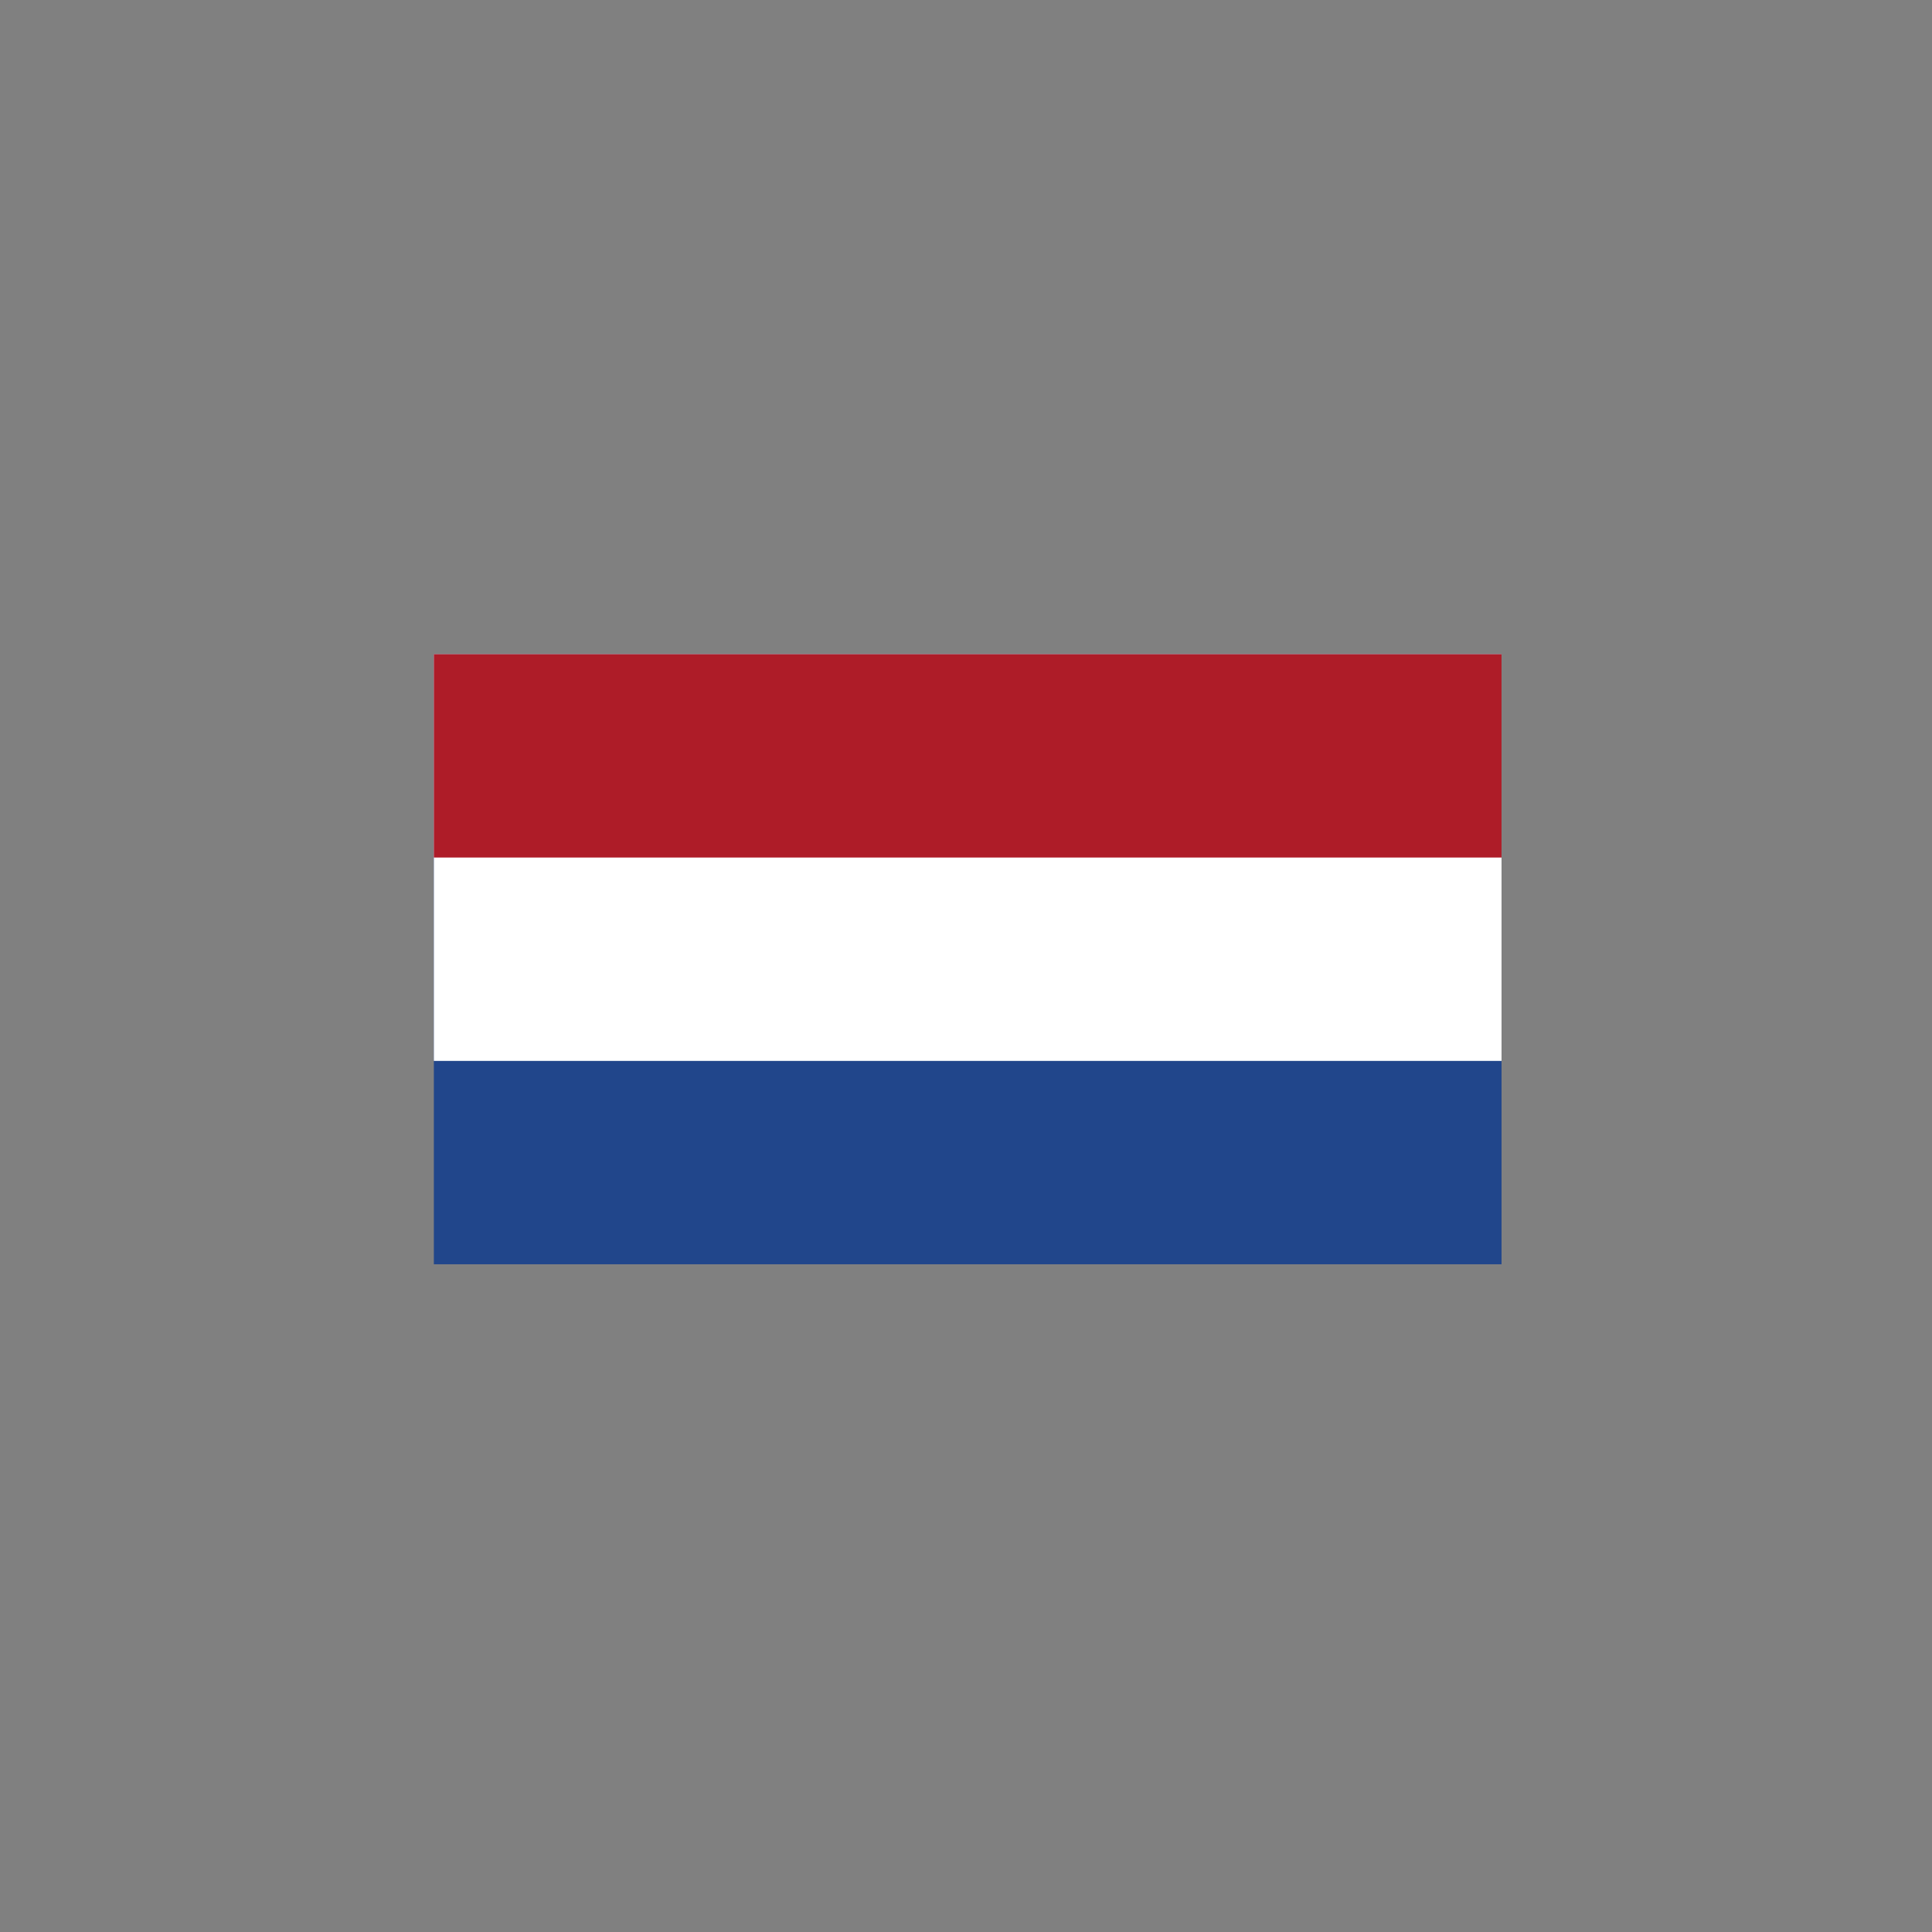
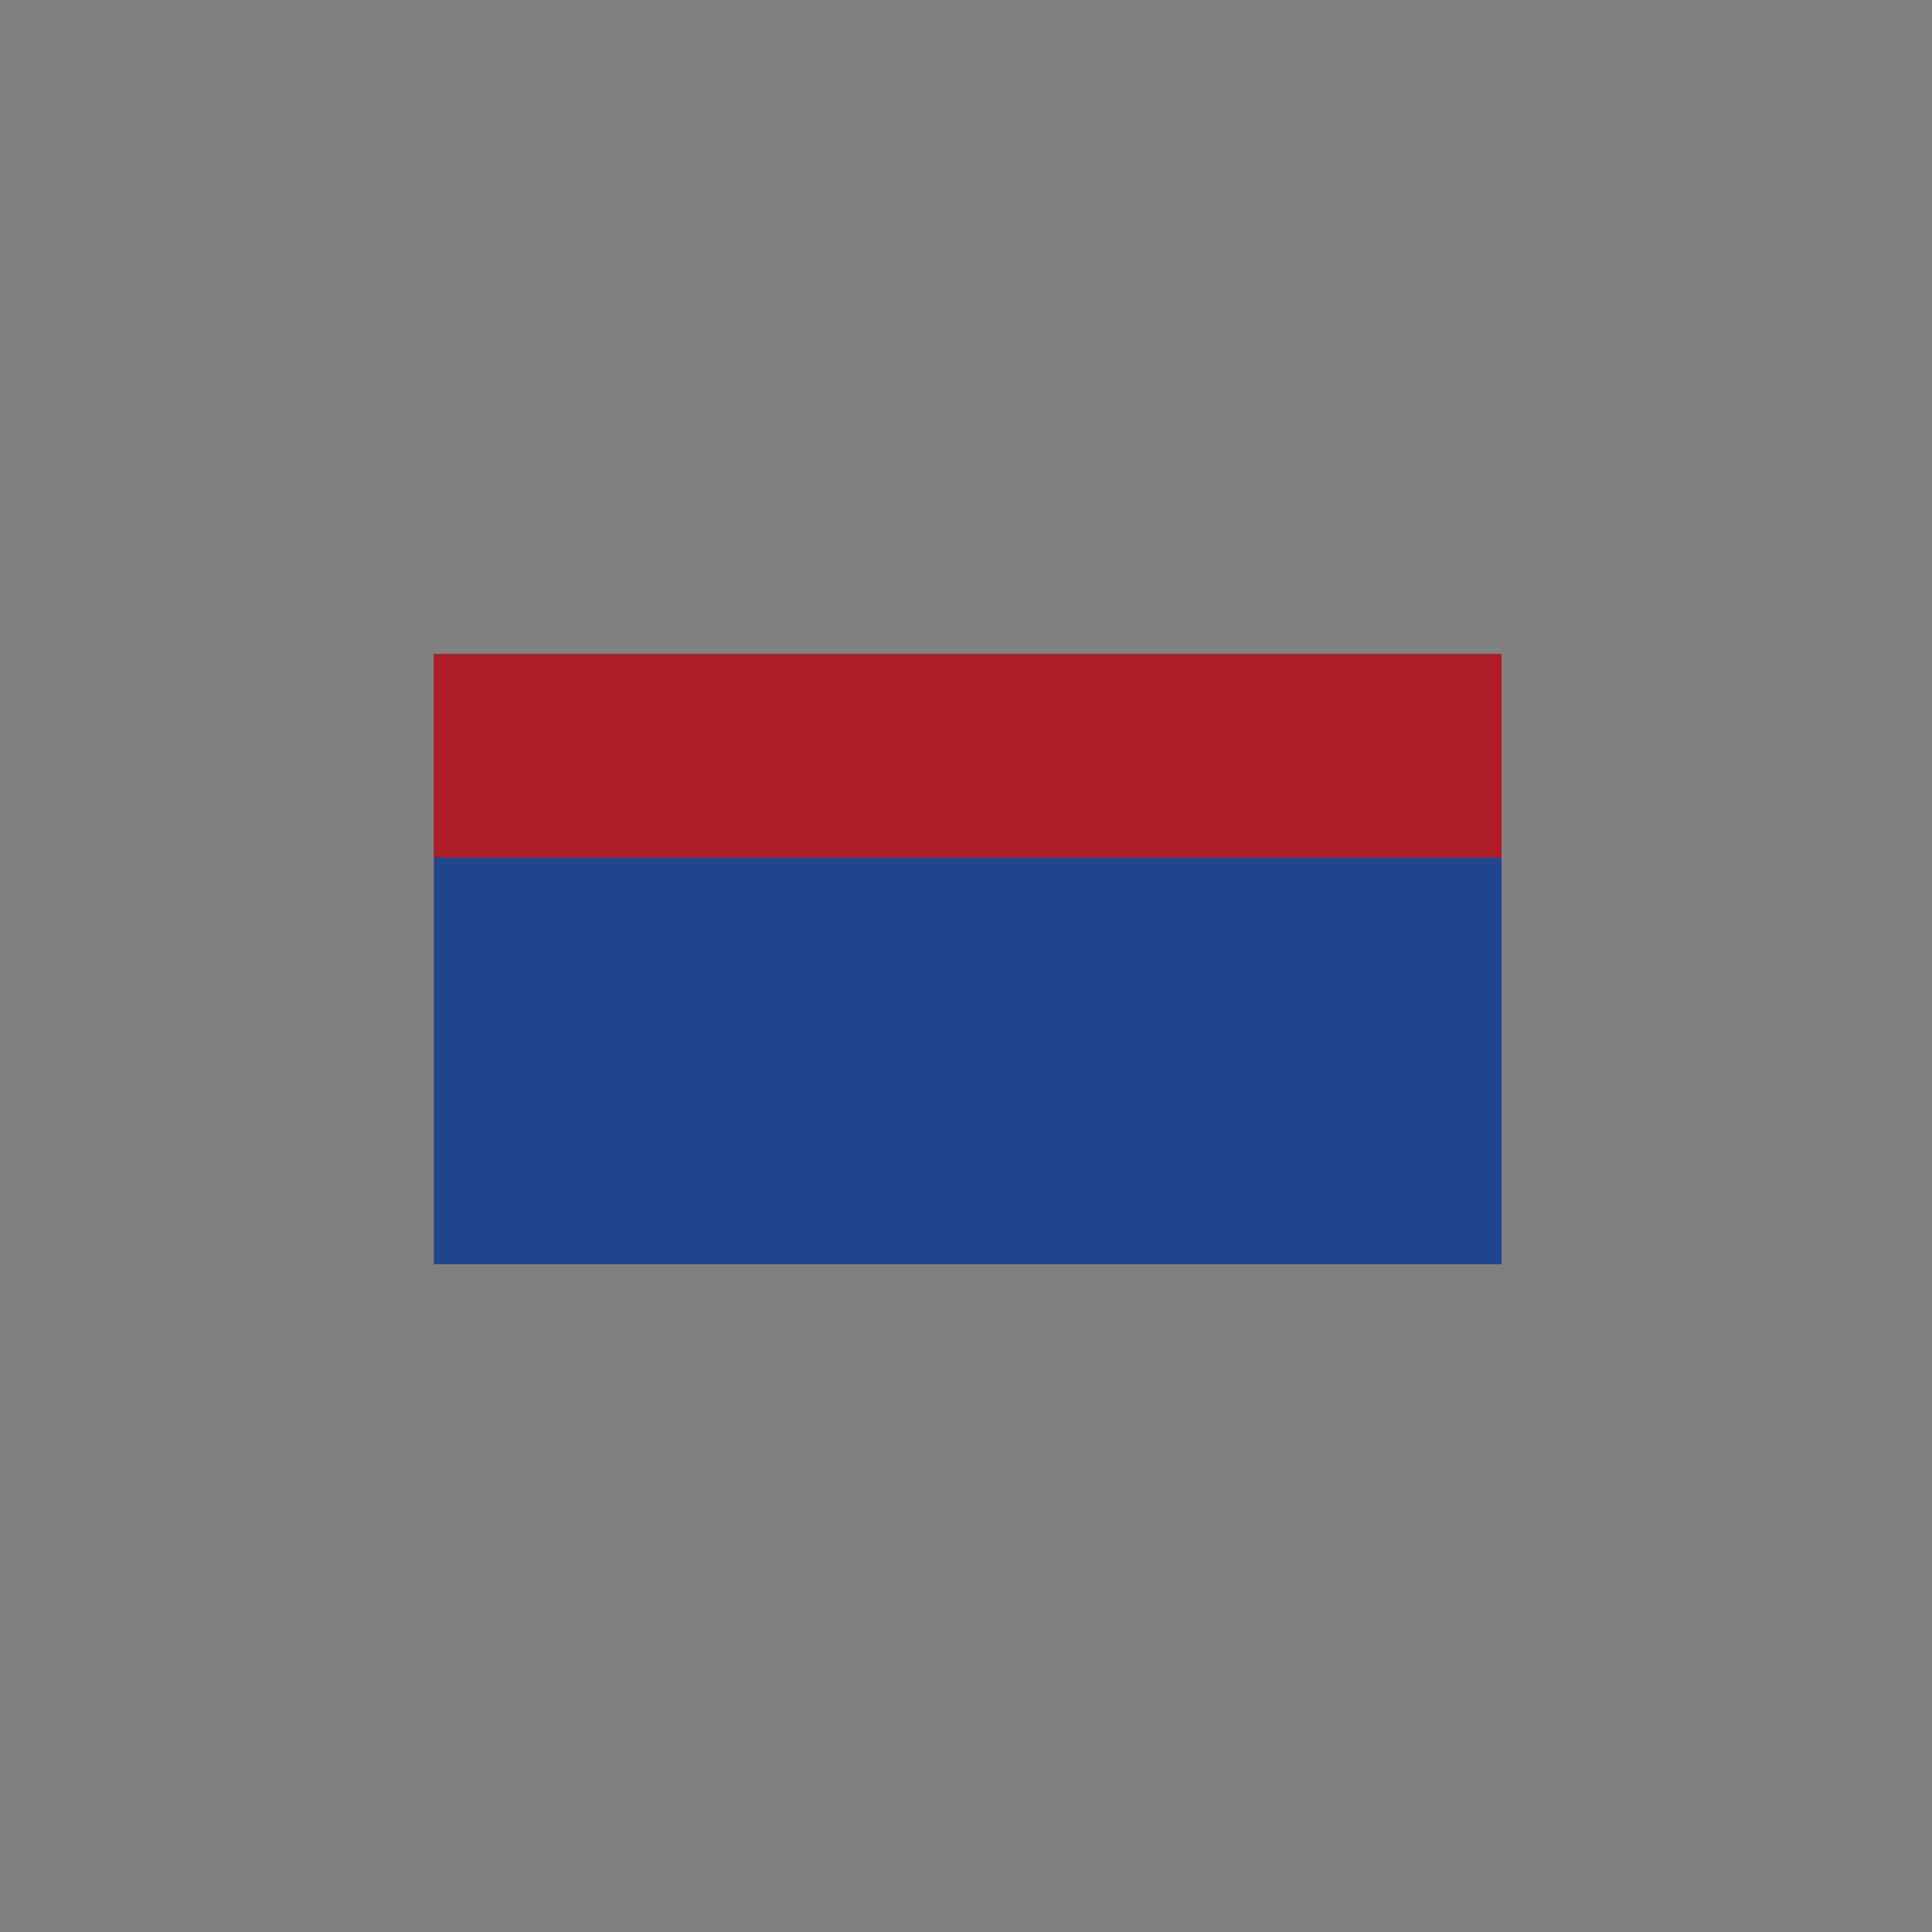
<svg xmlns="http://www.w3.org/2000/svg" width="100%" height="100%" viewBox="0 0 57 57" version="1.1" xml:space="preserve" style="fill-rule:evenodd;clip-rule:evenodd;stroke-linejoin:round;stroke-miterlimit:2;">
  <rect x="0" y="0" width="57" height="57" fill="#808080" stroke="none" />
  <g transform="matrix(0.035,0,0,0.03,12.8,19.3)">
    <rect x="0" y="0" width="900" height="600" style="fill:rgb(33,70,139);" />
  </g>
  <g transform="matrix(0.035,0,0,0.03,12.8,19.3)">
-     <rect x="0" y="0" width="900" height="400" style="fill:white;" />
-   </g>
+     </g>
  <g transform="matrix(0.035,0,0,0.03,12.8,19.3)">
    <rect x="0" y="0" width="900" height="200" style="fill:rgb(174,28,40);" />
  </g>
</svg>